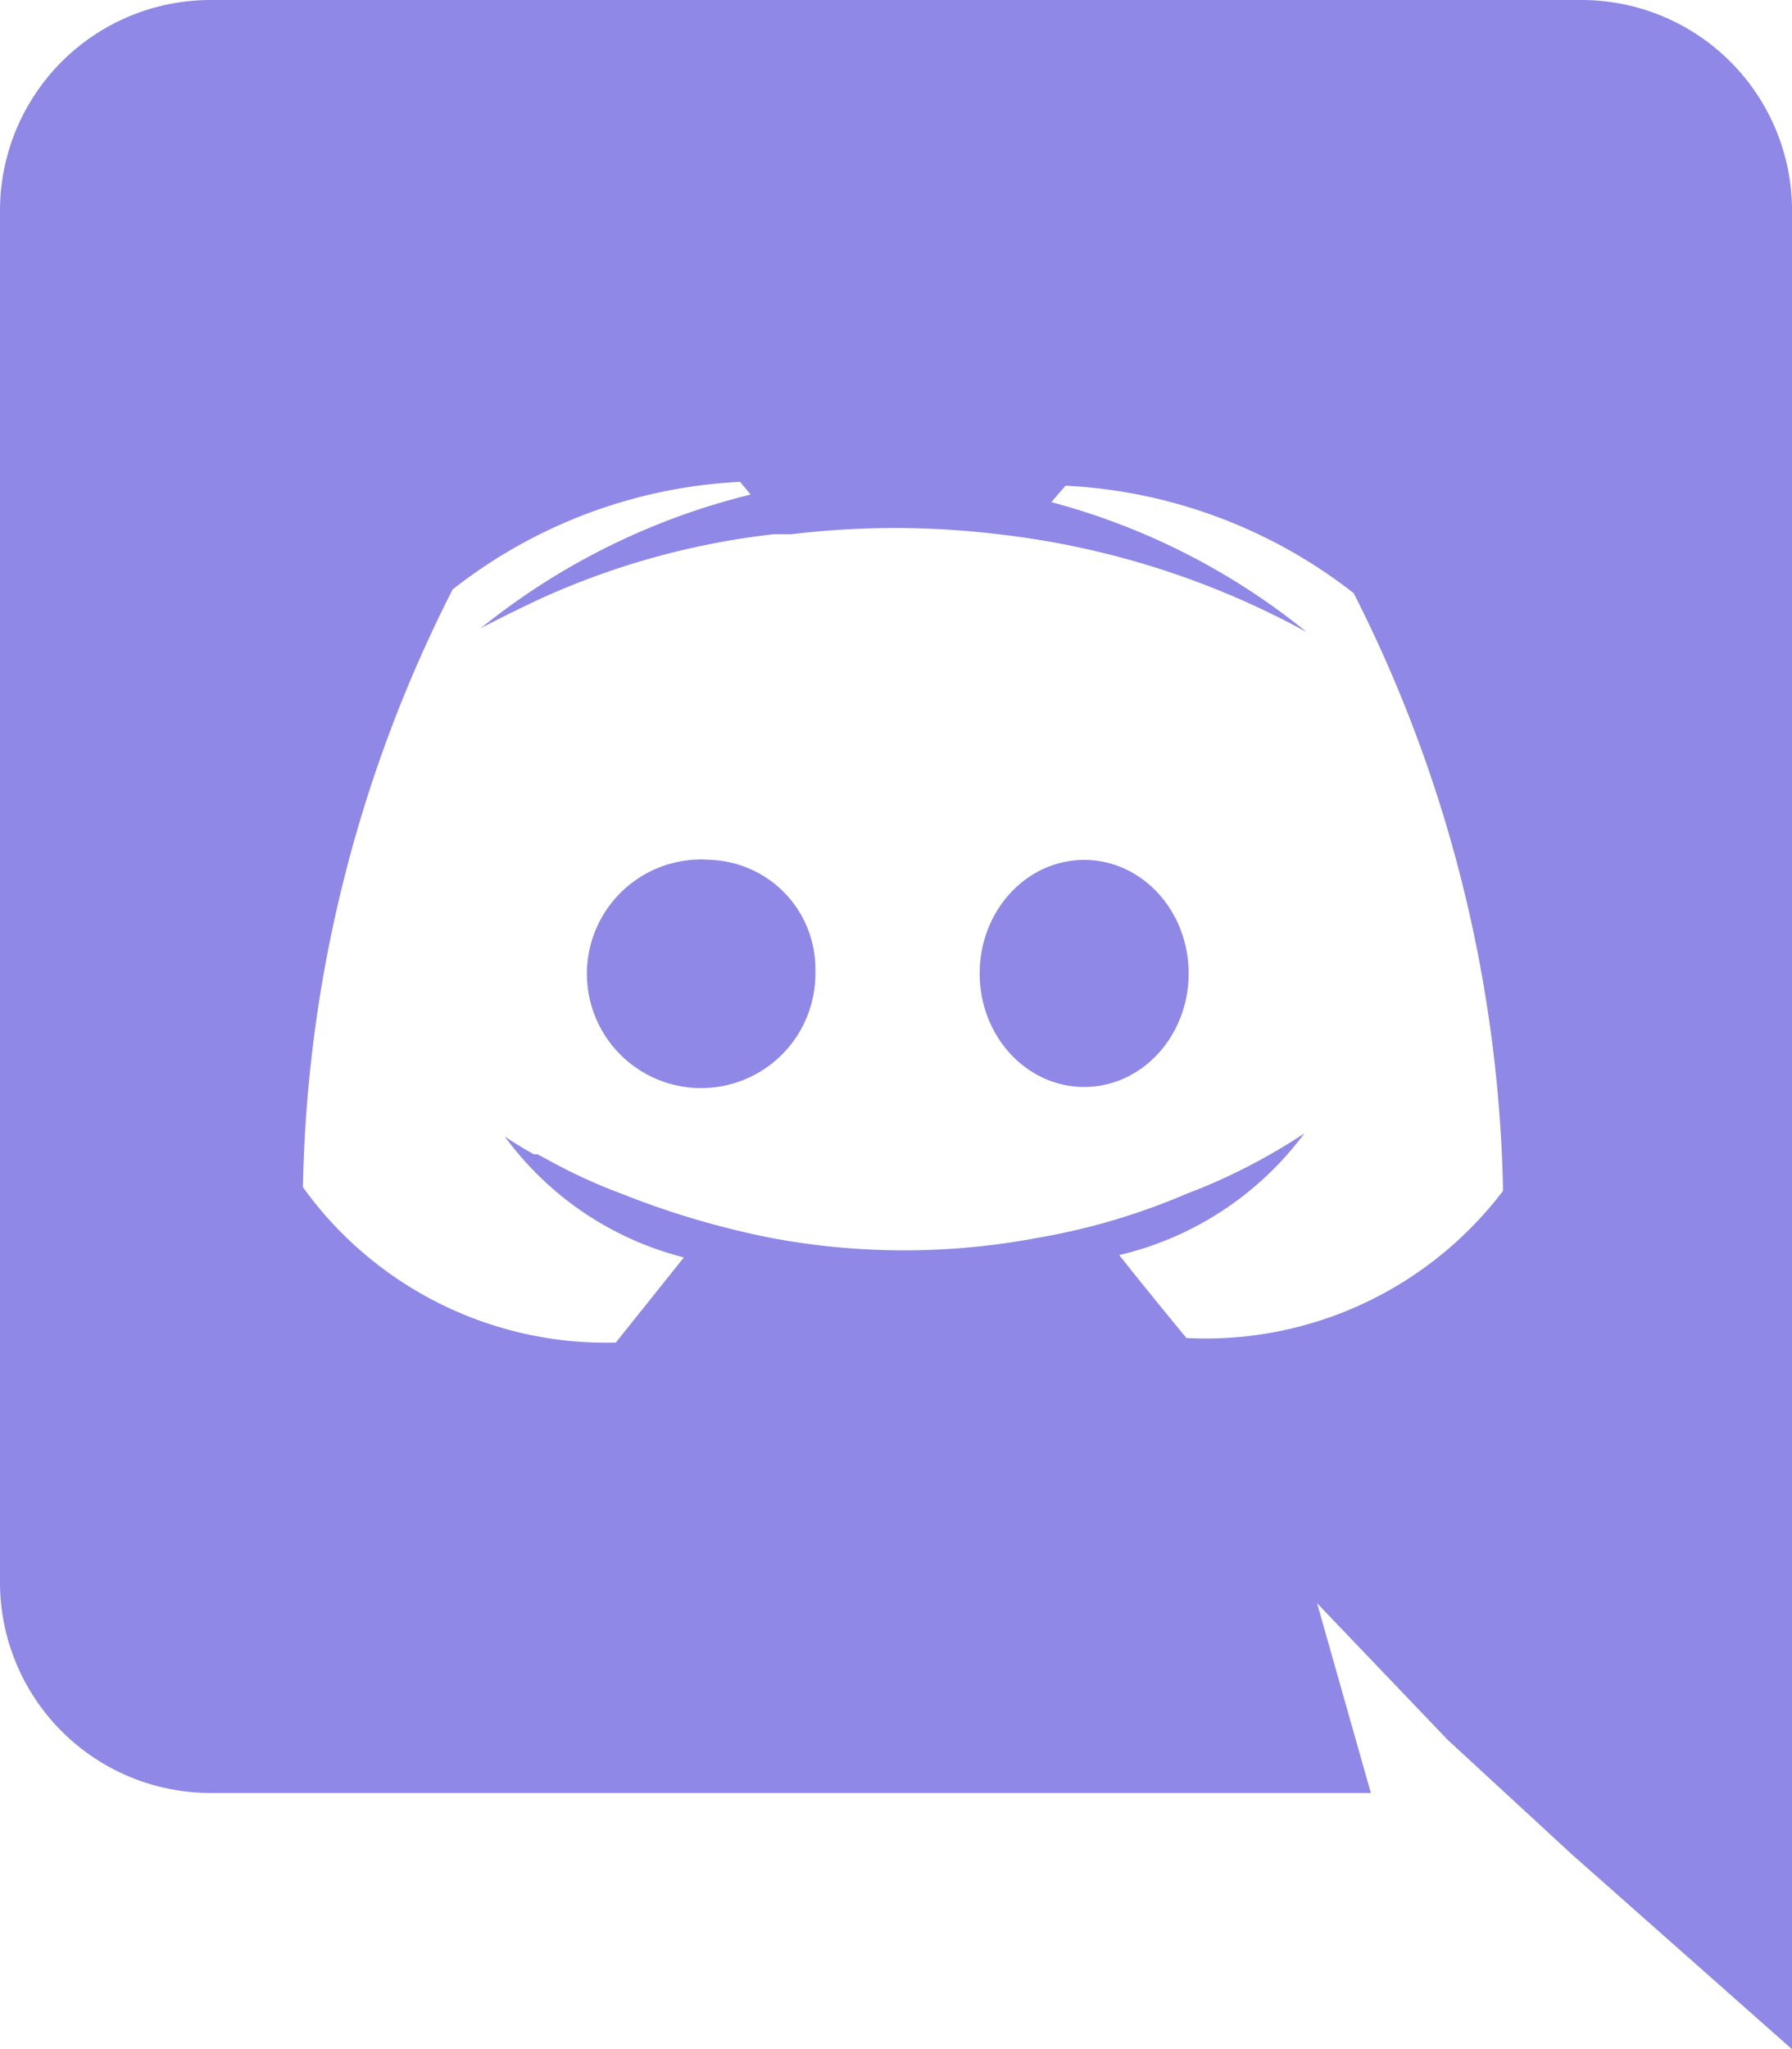
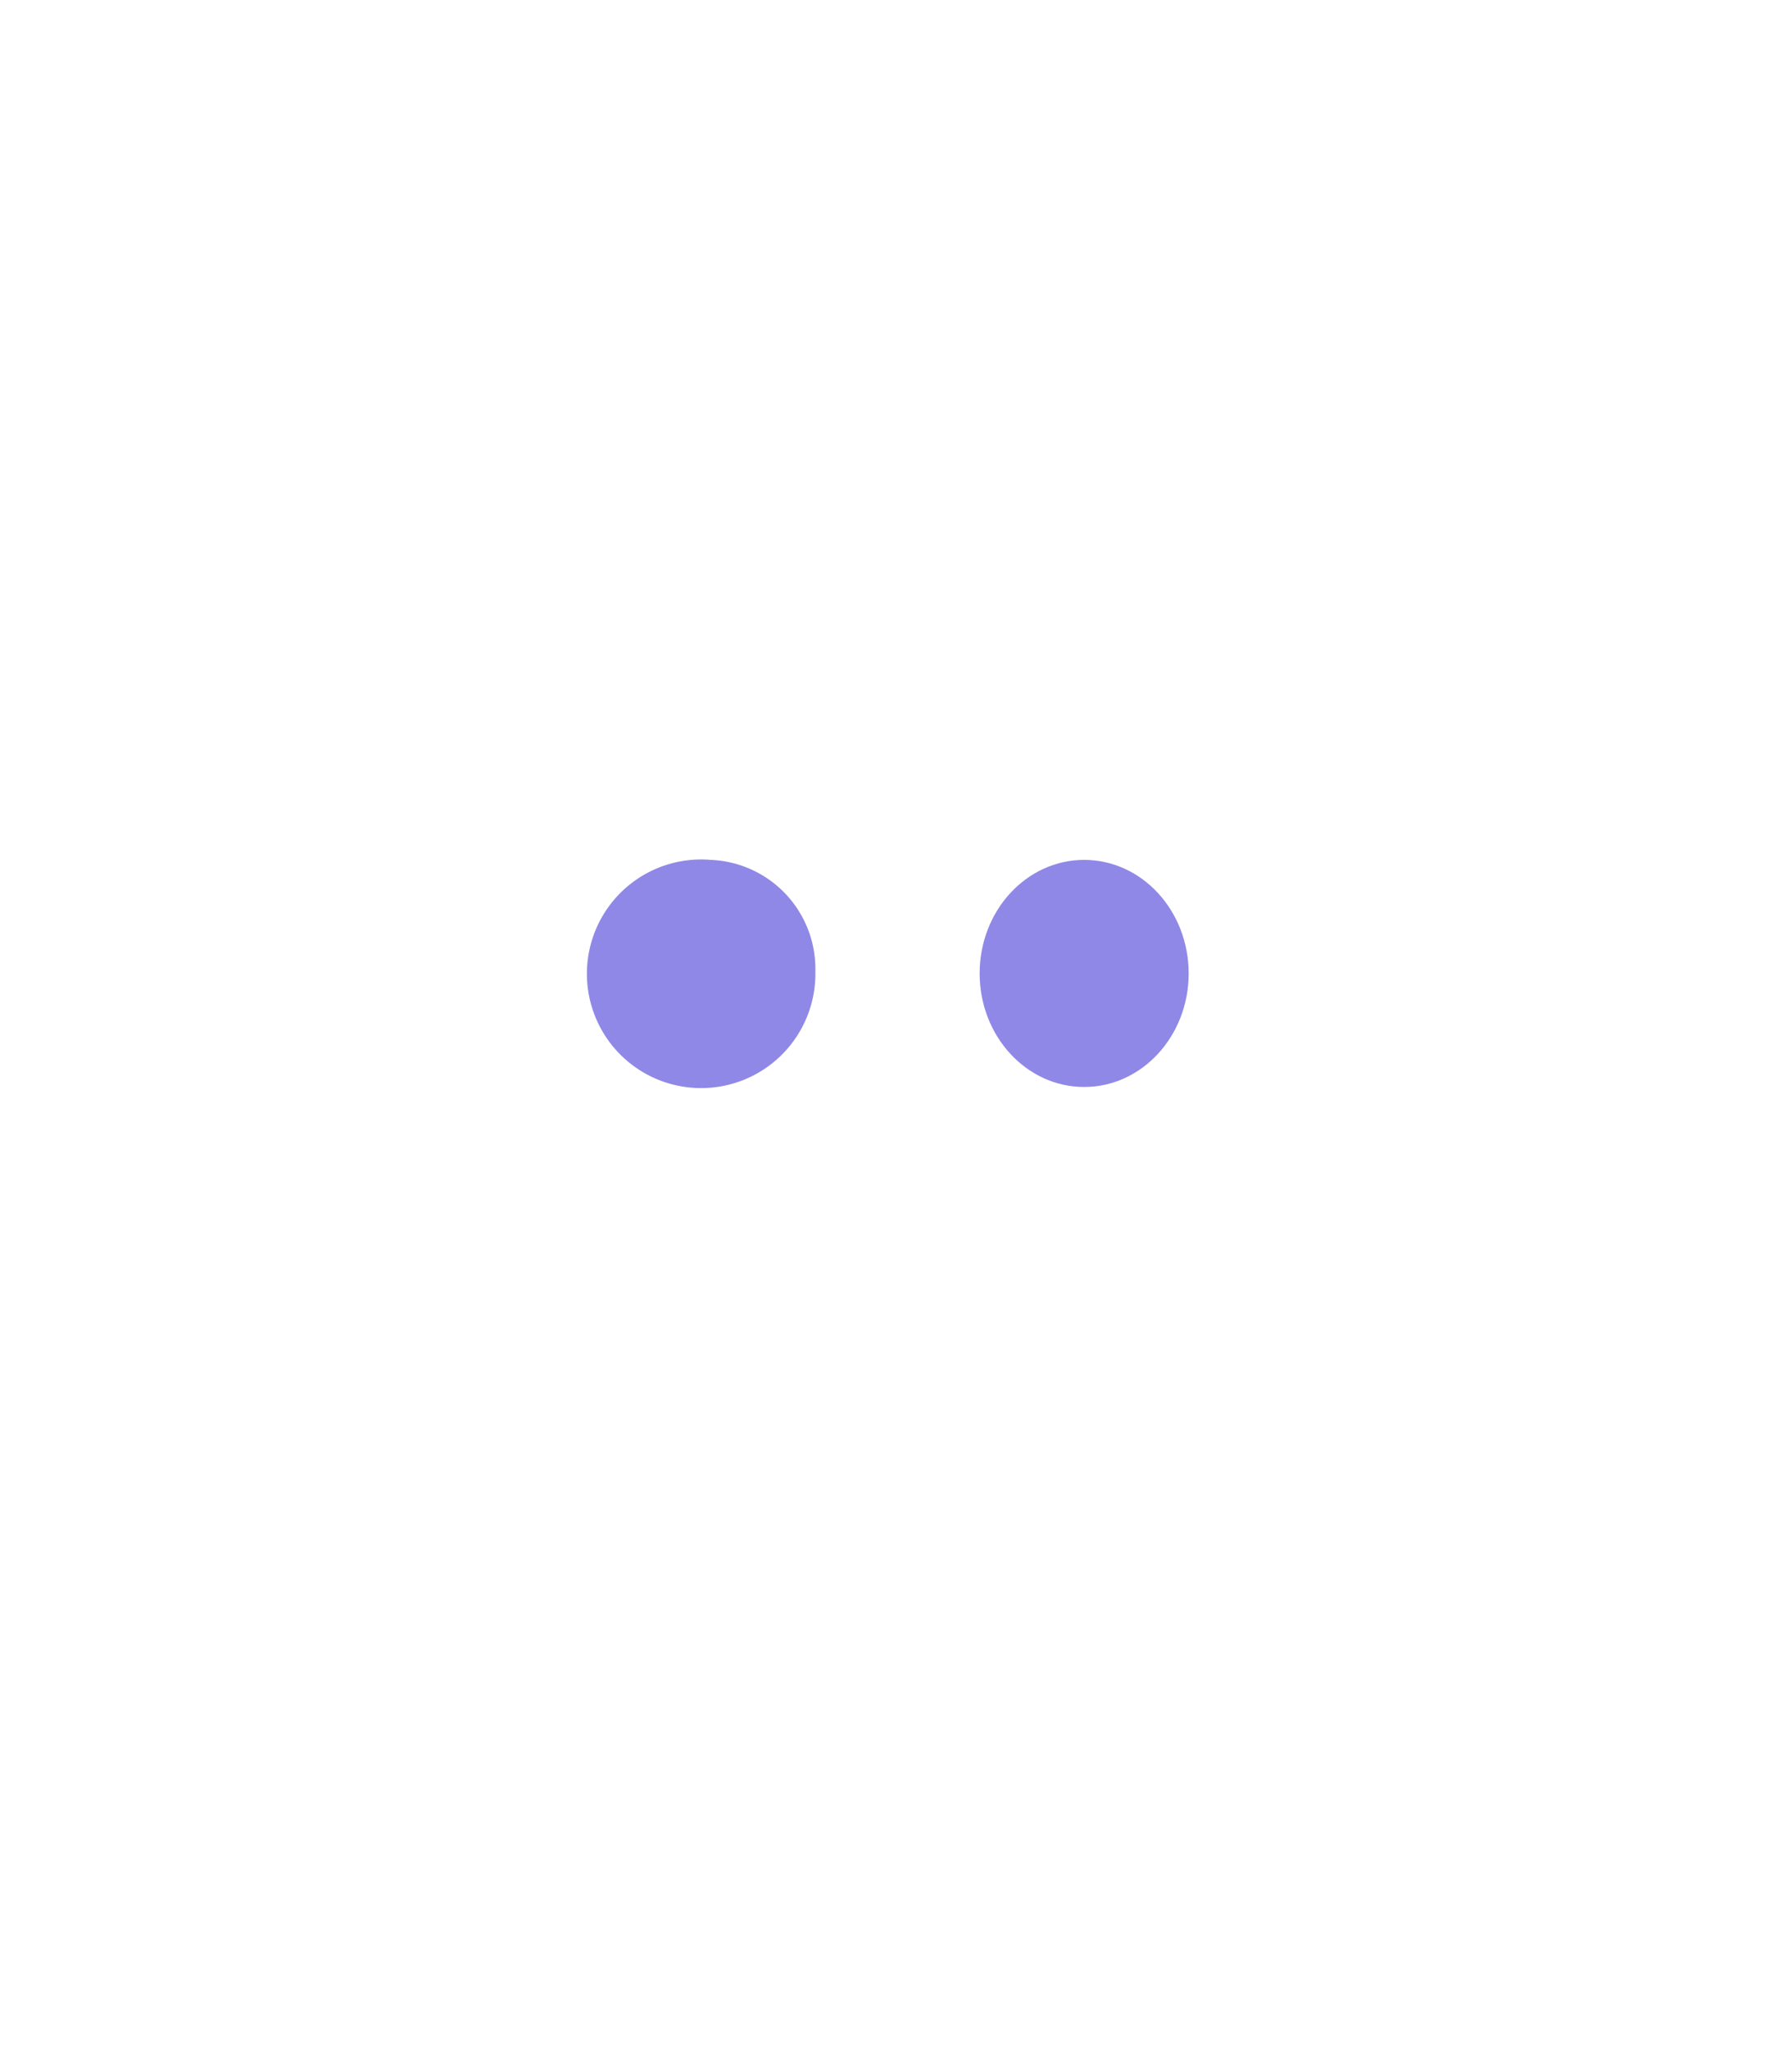
<svg xmlns="http://www.w3.org/2000/svg" width="44.734" height="51.127" viewBox="0 0 44.734 51.127">
  <path d="M31.115,14.39l-.354.41a17.073,17.073,0,0,1,6.375,3.243,20.913,20.913,0,0,0-7.7-2.516,21.6,21.6,0,0,0-5.163,0h-.447a19.31,19.31,0,0,0-5.8,1.6c-.951.447-1.51.746-1.51.746a17.278,17.278,0,0,1,6.654-3.169l-.261-.317a12.619,12.619,0,0,0-7.176,2.684A34.184,34.184,0,0,0,12.01,31.985a9.32,9.32,0,0,0,7.81,3.877l1.7-2.125a7.959,7.959,0,0,1-4.473-3.02s.261.186.727.447h.093l.242.13a13.626,13.626,0,0,0,1.864.857,21.063,21.063,0,0,0,3.728,1.1,17.912,17.912,0,0,0,6.636,0,16.5,16.5,0,0,0,3.728-1.1,14.763,14.763,0,0,0,2.945-1.51,8.052,8.052,0,0,1-4.511,3.15c.764.969,1.678,2.069,1.678,2.069A9.32,9.32,0,0,0,42,31.985a34.314,34.314,0,0,0-3.728-14.911,12.693,12.693,0,0,0-7.157-2.684ZM22.28,29.6A2.852,2.852,0,1,1,24.89,26.71,2.74,2.74,0,0,1,22.28,29.6Zm9.32,0a2.852,2.852,0,0,1,0-5.592,2.852,2.852,0,0,1,0,5.592Z" transform="translate(-4.536 -2.48)" fill="none" />
-   <path d="M47.5,8H13.238A5.256,5.256,0,0,0,8,13.275V47.459a5.256,5.256,0,0,0,5.238,5.275H42.221L40.879,48l3.262,3.411,3.094,2.852,5.5,4.865V13.275A5.256,5.256,0,0,0,47.5,8ZM37.618,41.383s-.913-1.1-1.678-2.069a8.052,8.052,0,0,0,4.622-3.038,14.762,14.762,0,0,1-2.945,1.51,16.5,16.5,0,0,1-3.728,1.1,17.912,17.912,0,0,1-6.636,0,21.062,21.062,0,0,1-3.728-1.1,13.625,13.625,0,0,1-1.864-.857l-.242-.13h-.093c-.466-.261-.727-.447-.727-.447a7.959,7.959,0,0,0,4.473,3.02l-1.7,2.125a9.32,9.32,0,0,1-7.81-3.877A34.184,34.184,0,0,1,19.3,22.706a12.619,12.619,0,0,1,7.176-2.684l.261.317A17.278,17.278,0,0,0,20,23.675s.559-.3,1.51-.746a19.31,19.31,0,0,1,5.8-1.6h.447a21.6,21.6,0,0,1,5.163,0,20.913,20.913,0,0,1,7.7,2.442,17.073,17.073,0,0,0-6.375-3.243l.354-.41A12.693,12.693,0,0,1,41.793,22.8a34.314,34.314,0,0,1,3.728,14.911,9.32,9.32,0,0,1-7.9,3.672Z" transform="translate(-8 -8)" fill="#9088e6" />
  <ellipse cx="2.609" cy="2.833" rx="2.609" ry="2.833" transform="translate(24.455 21.454)" fill="#9088e6" />
-   <path d="M18.954,19.515a2.852,2.852,0,1,0,2.609,2.777,2.721,2.721,0,0,0-2.609-2.777Z" transform="translate(-1.209 1.939)" fill="#9088e6" />
+   <path d="M18.954,19.515a2.852,2.852,0,1,0,2.609,2.777,2.721,2.721,0,0,0-2.609-2.777" transform="translate(-1.209 1.939)" fill="#9088e6" />
</svg>